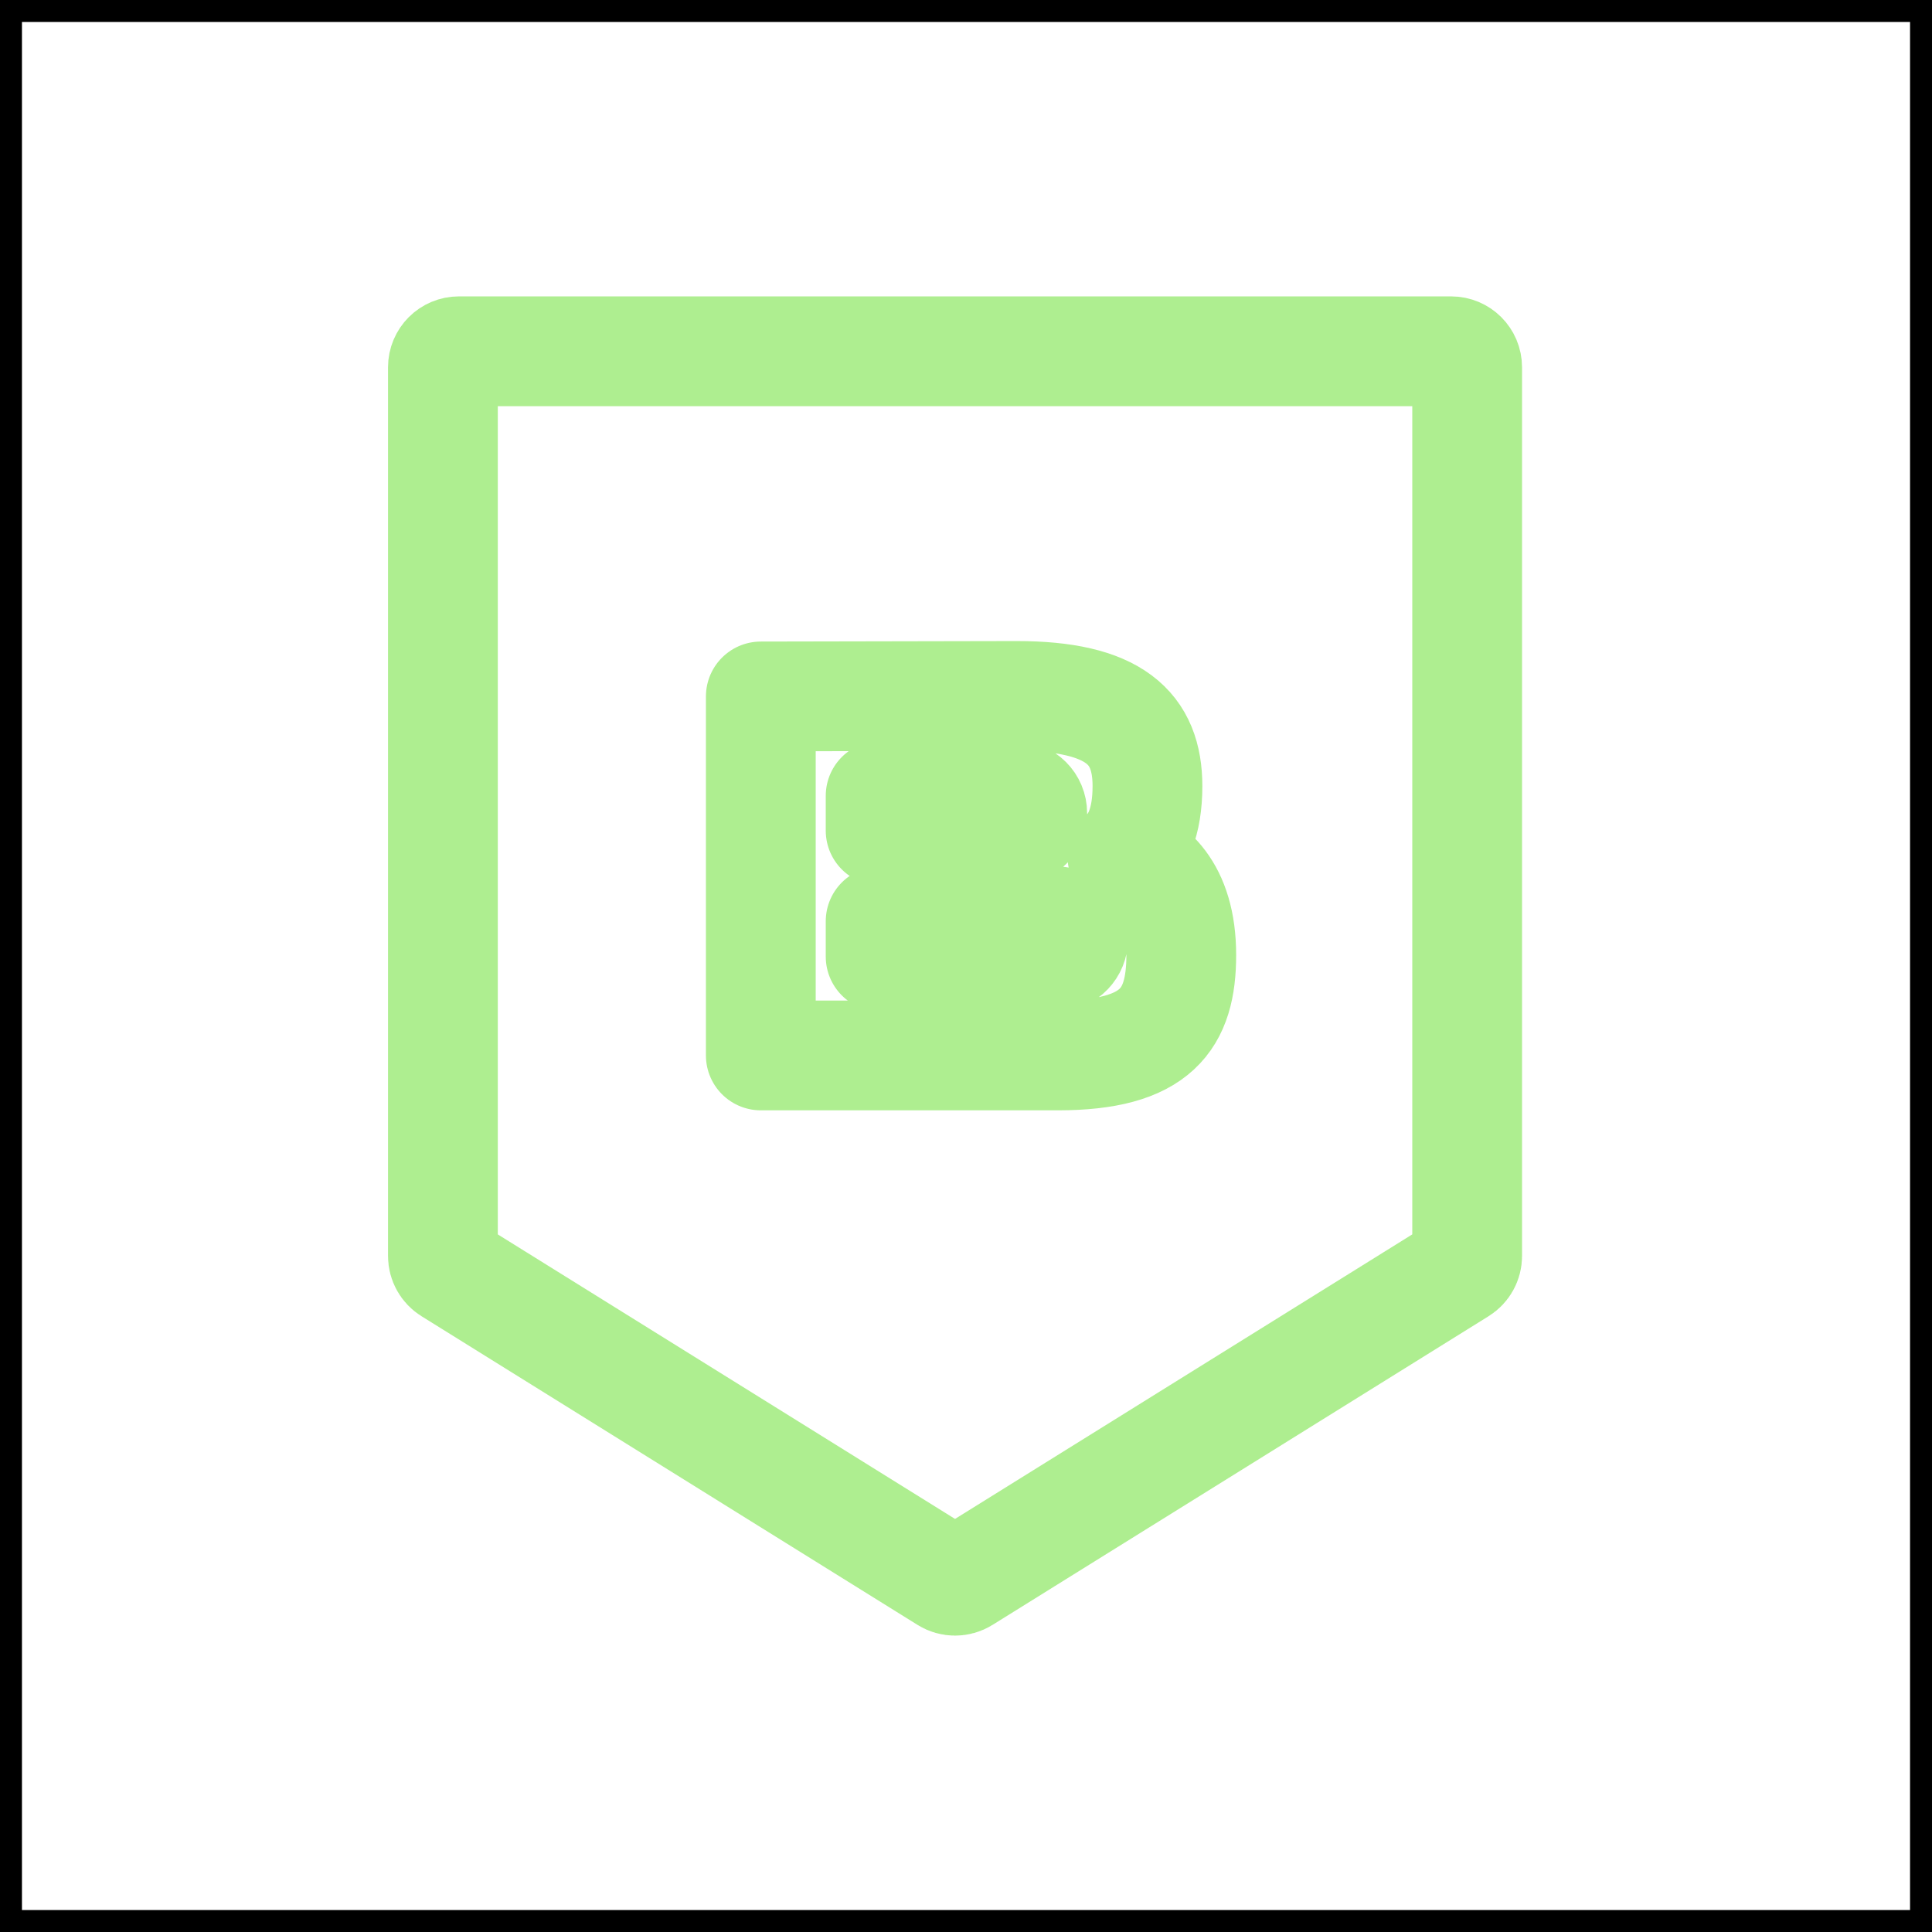
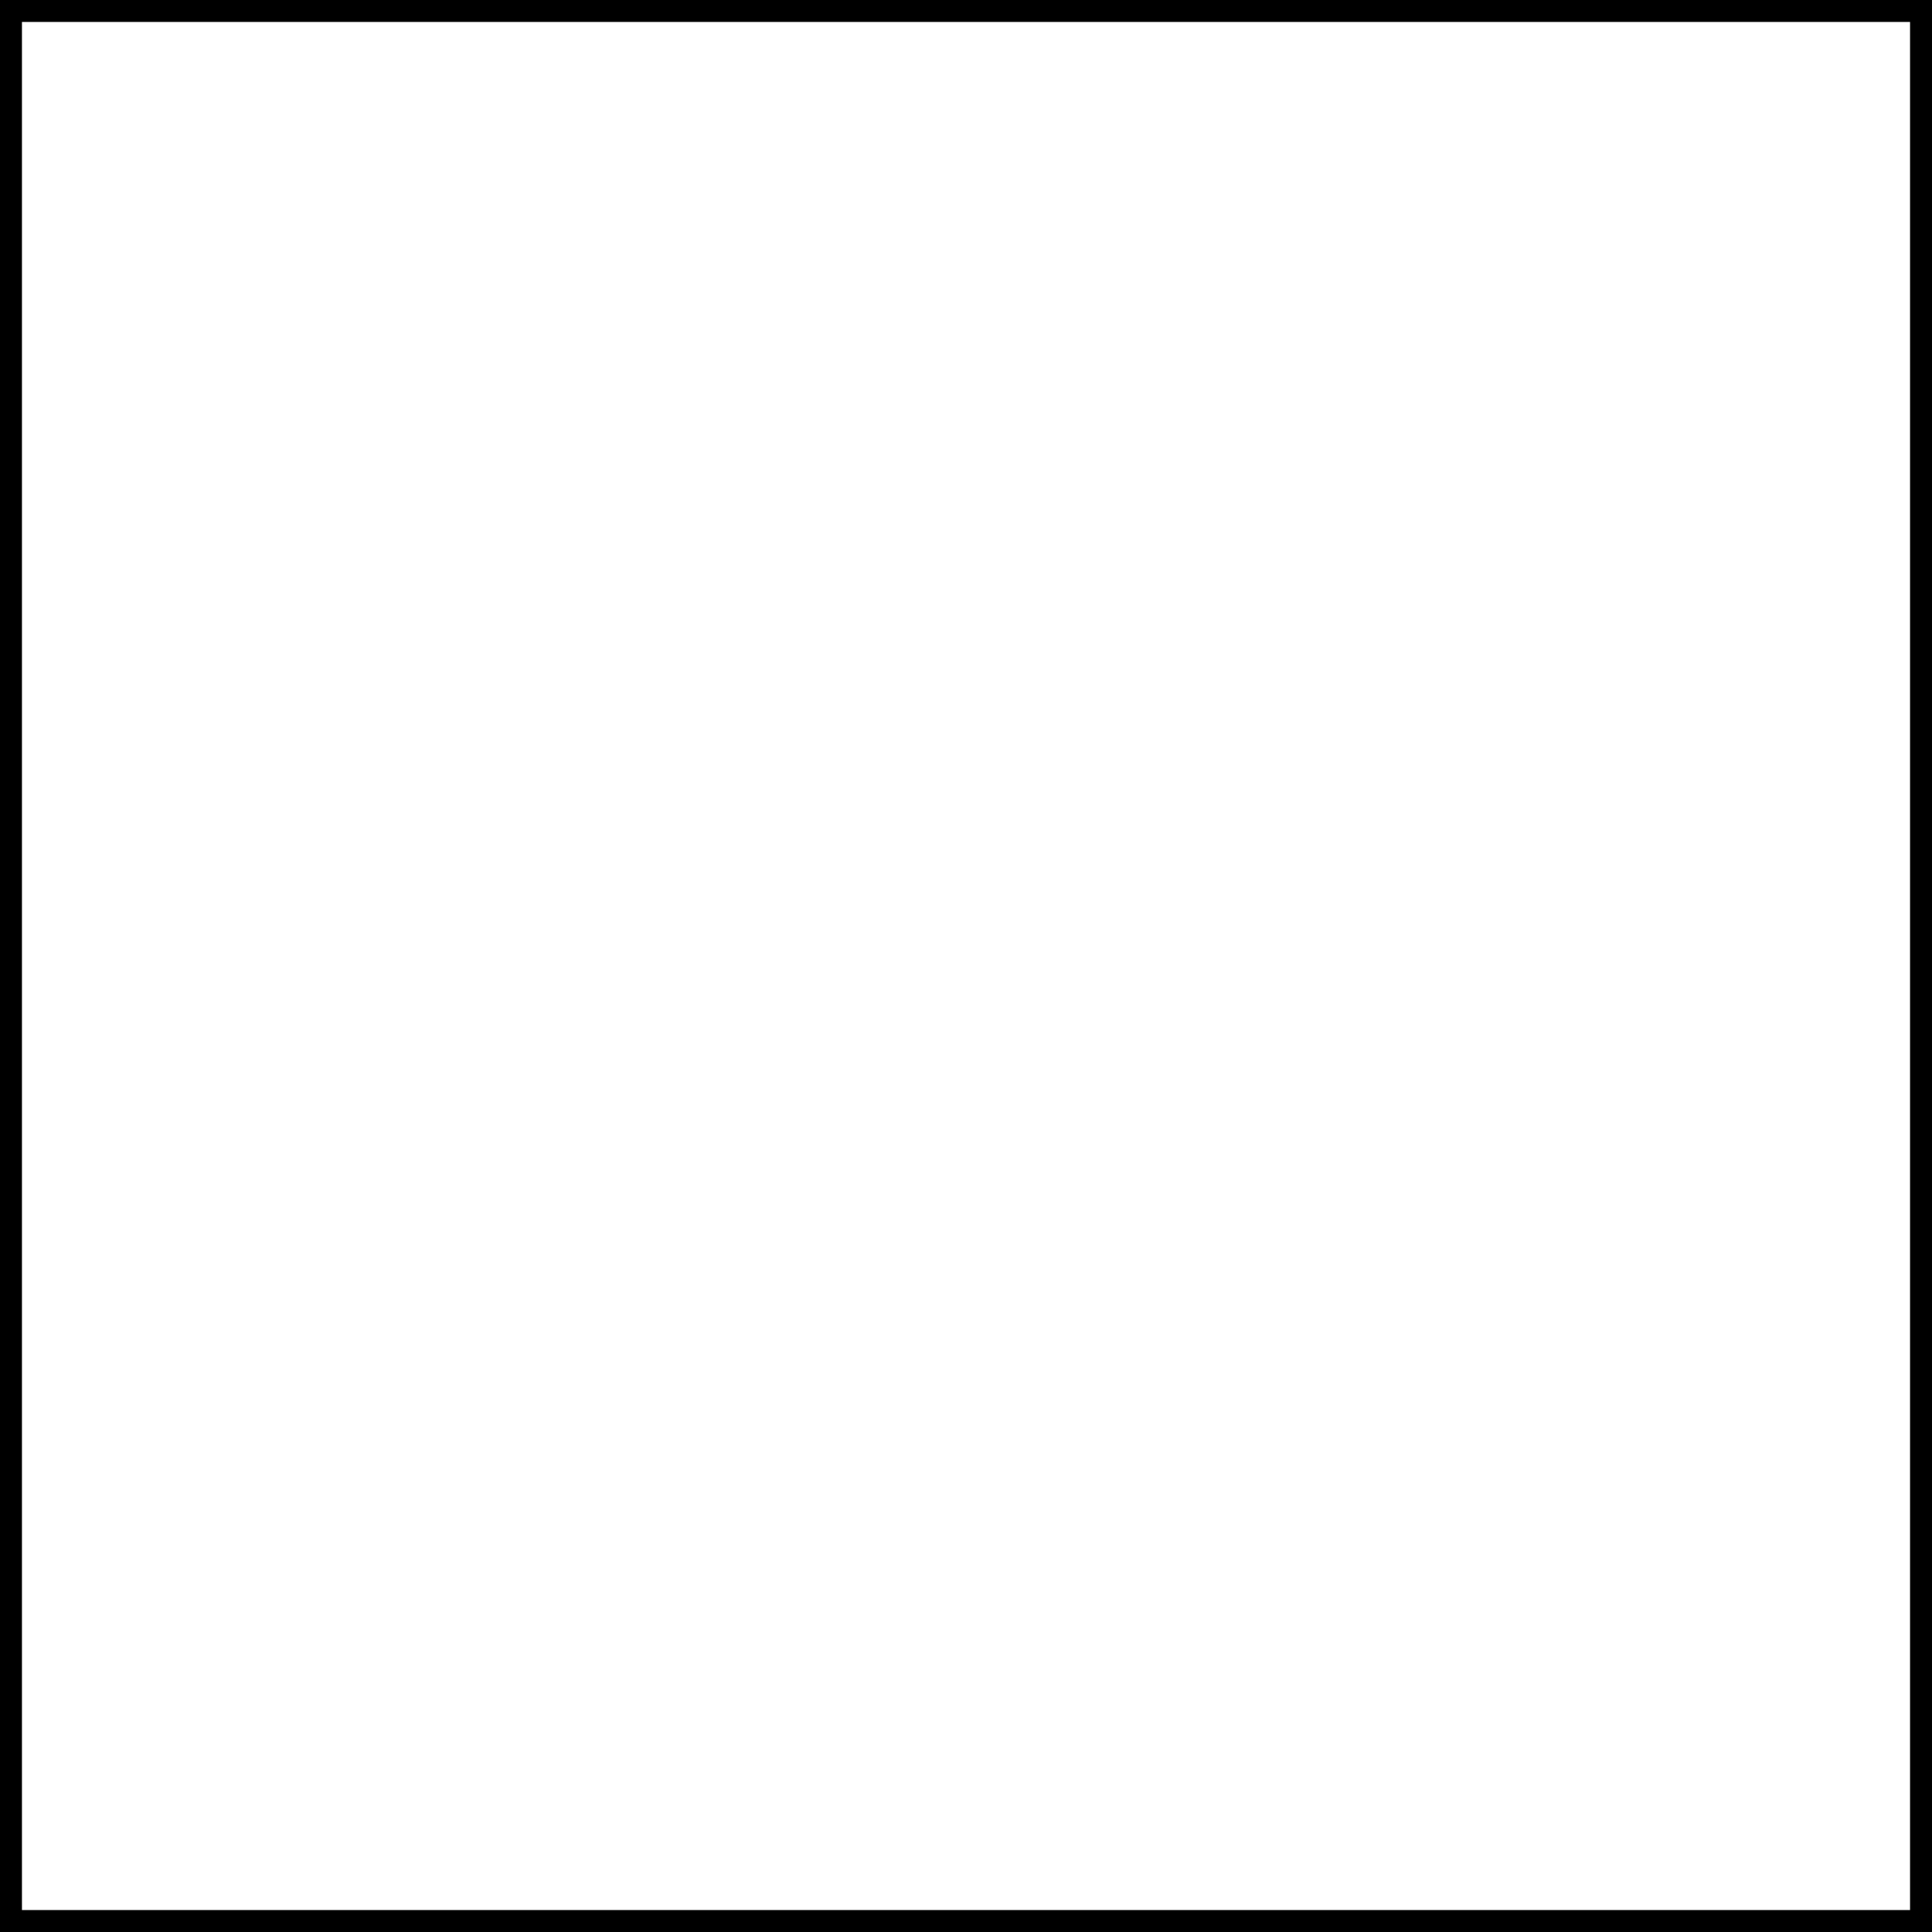
<svg xmlns="http://www.w3.org/2000/svg" width="88" height="88" viewBox="0 0 88 88" fill="none">
  <g clip-path="url(#clip0_8973_36867)">
    <mask id="mask0_8973_36867" style="mask-type:alpha" maskUnits="userSpaceOnUse" x="0" y="0" width="88" height="88">
-       <rect width="88" height="88" fill="url(#pattern0_8973_36867)" />
-     </mask>
+       </mask>
    <g mask="url(#mask0_8973_36867)">
      <g filter="url(#filter0_f_8973_36867)">
-         <path d="M66.827 57.209C66.827 57.461 66.697 57.695 66.483 57.828L43.886 71.89C43.65 72.037 43.351 72.037 43.115 71.89L20.518 57.828C20.304 57.695 20.174 57.461 20.174 57.209L20.174 16.729C20.174 16.326 20.5 16 20.903 16L66.098 16C66.501 16 66.827 16.326 66.827 16.729L66.827 57.209Z" stroke="#44D700" stroke-width="5" stroke-linecap="round" stroke-linejoin="round" />
+         <path d="M66.827 57.209C66.827 57.461 66.697 57.695 66.483 57.828L43.886 71.89L20.518 57.828C20.304 57.695 20.174 57.461 20.174 57.209L20.174 16.729C20.174 16.326 20.5 16 20.903 16L66.098 16C66.501 16 66.827 16.326 66.827 16.729L66.827 57.209Z" stroke="#44D700" stroke-width="5" stroke-linecap="round" stroke-linejoin="round" />
        <path d="M53.805 43.502C53.805 46.418 52.685 48.074 48.183 48.074C45.897 48.074 39.249 48.074 39.249 48.074H34.654V31.722L46.294 31.699C50.773 31.699 52.265 33.168 52.265 35.804C52.265 37.461 51.799 38.44 51.122 39C52.312 39.373 53.805 40.47 53.805 43.502ZM40.112 36.248V37.834H46.224C46.667 37.834 47.017 37.461 47.017 37.041C47.017 36.597 46.667 36.248 46.224 36.248H40.112ZM48.09 43.572C48.533 43.572 48.883 43.199 48.883 42.756C48.883 42.312 48.533 41.962 48.09 41.962H40.112V43.572H48.09Z" stroke="#44D700" stroke-width="5" stroke-linecap="round" stroke-linejoin="round" />
      </g>
    </g>
  </g>
  <rect x="0.5" y="0.5" width="87" height="87" stroke="black" />
  <defs>
    <filter id="filter0_f_8973_36867" x="13.674" y="9.5" width="59.653" height="69" filterUnits="userSpaceOnUse" color-interpolation-filters="sRGB">
      <feFlood flood-opacity="0" result="BackgroundImageFix" />
      <feBlend mode="normal" in="SourceGraphic" in2="BackgroundImageFix" result="shape" />
      <feGaussianBlur stdDeviation="2" result="effect1_foregroundBlur_8973_36867" />
    </filter>
    <clipPath id="clip0_8973_36867">
      <rect width="88" height="88" fill="white" />
    </clipPath>
    <pattern id="pattern0_8973_36867" patternUnits="userSpaceOnUse" viewBox="-10522 -11225 1.86 1.86" width="2.114%" height="2.114%" x="43.25" patternContentUnits="objectBoundingBox">
      <rect x="-10522" y="-11225" width="1.5" height="1.5" rx="0.5" fill="url(#paint0_radial_8973_36867)" />
    </pattern>
    <radialGradient id="paint0_radial_8973_36867" cx="0" cy="0" r="1" gradientUnits="userSpaceOnUse" gradientTransform="translate(-10521.2 -11224.2) scale(1.125)">
      <stop offset="0.327" />
      <stop offset="1" stop-color="#49E30B" />
    </radialGradient>
  </defs>
</svg>